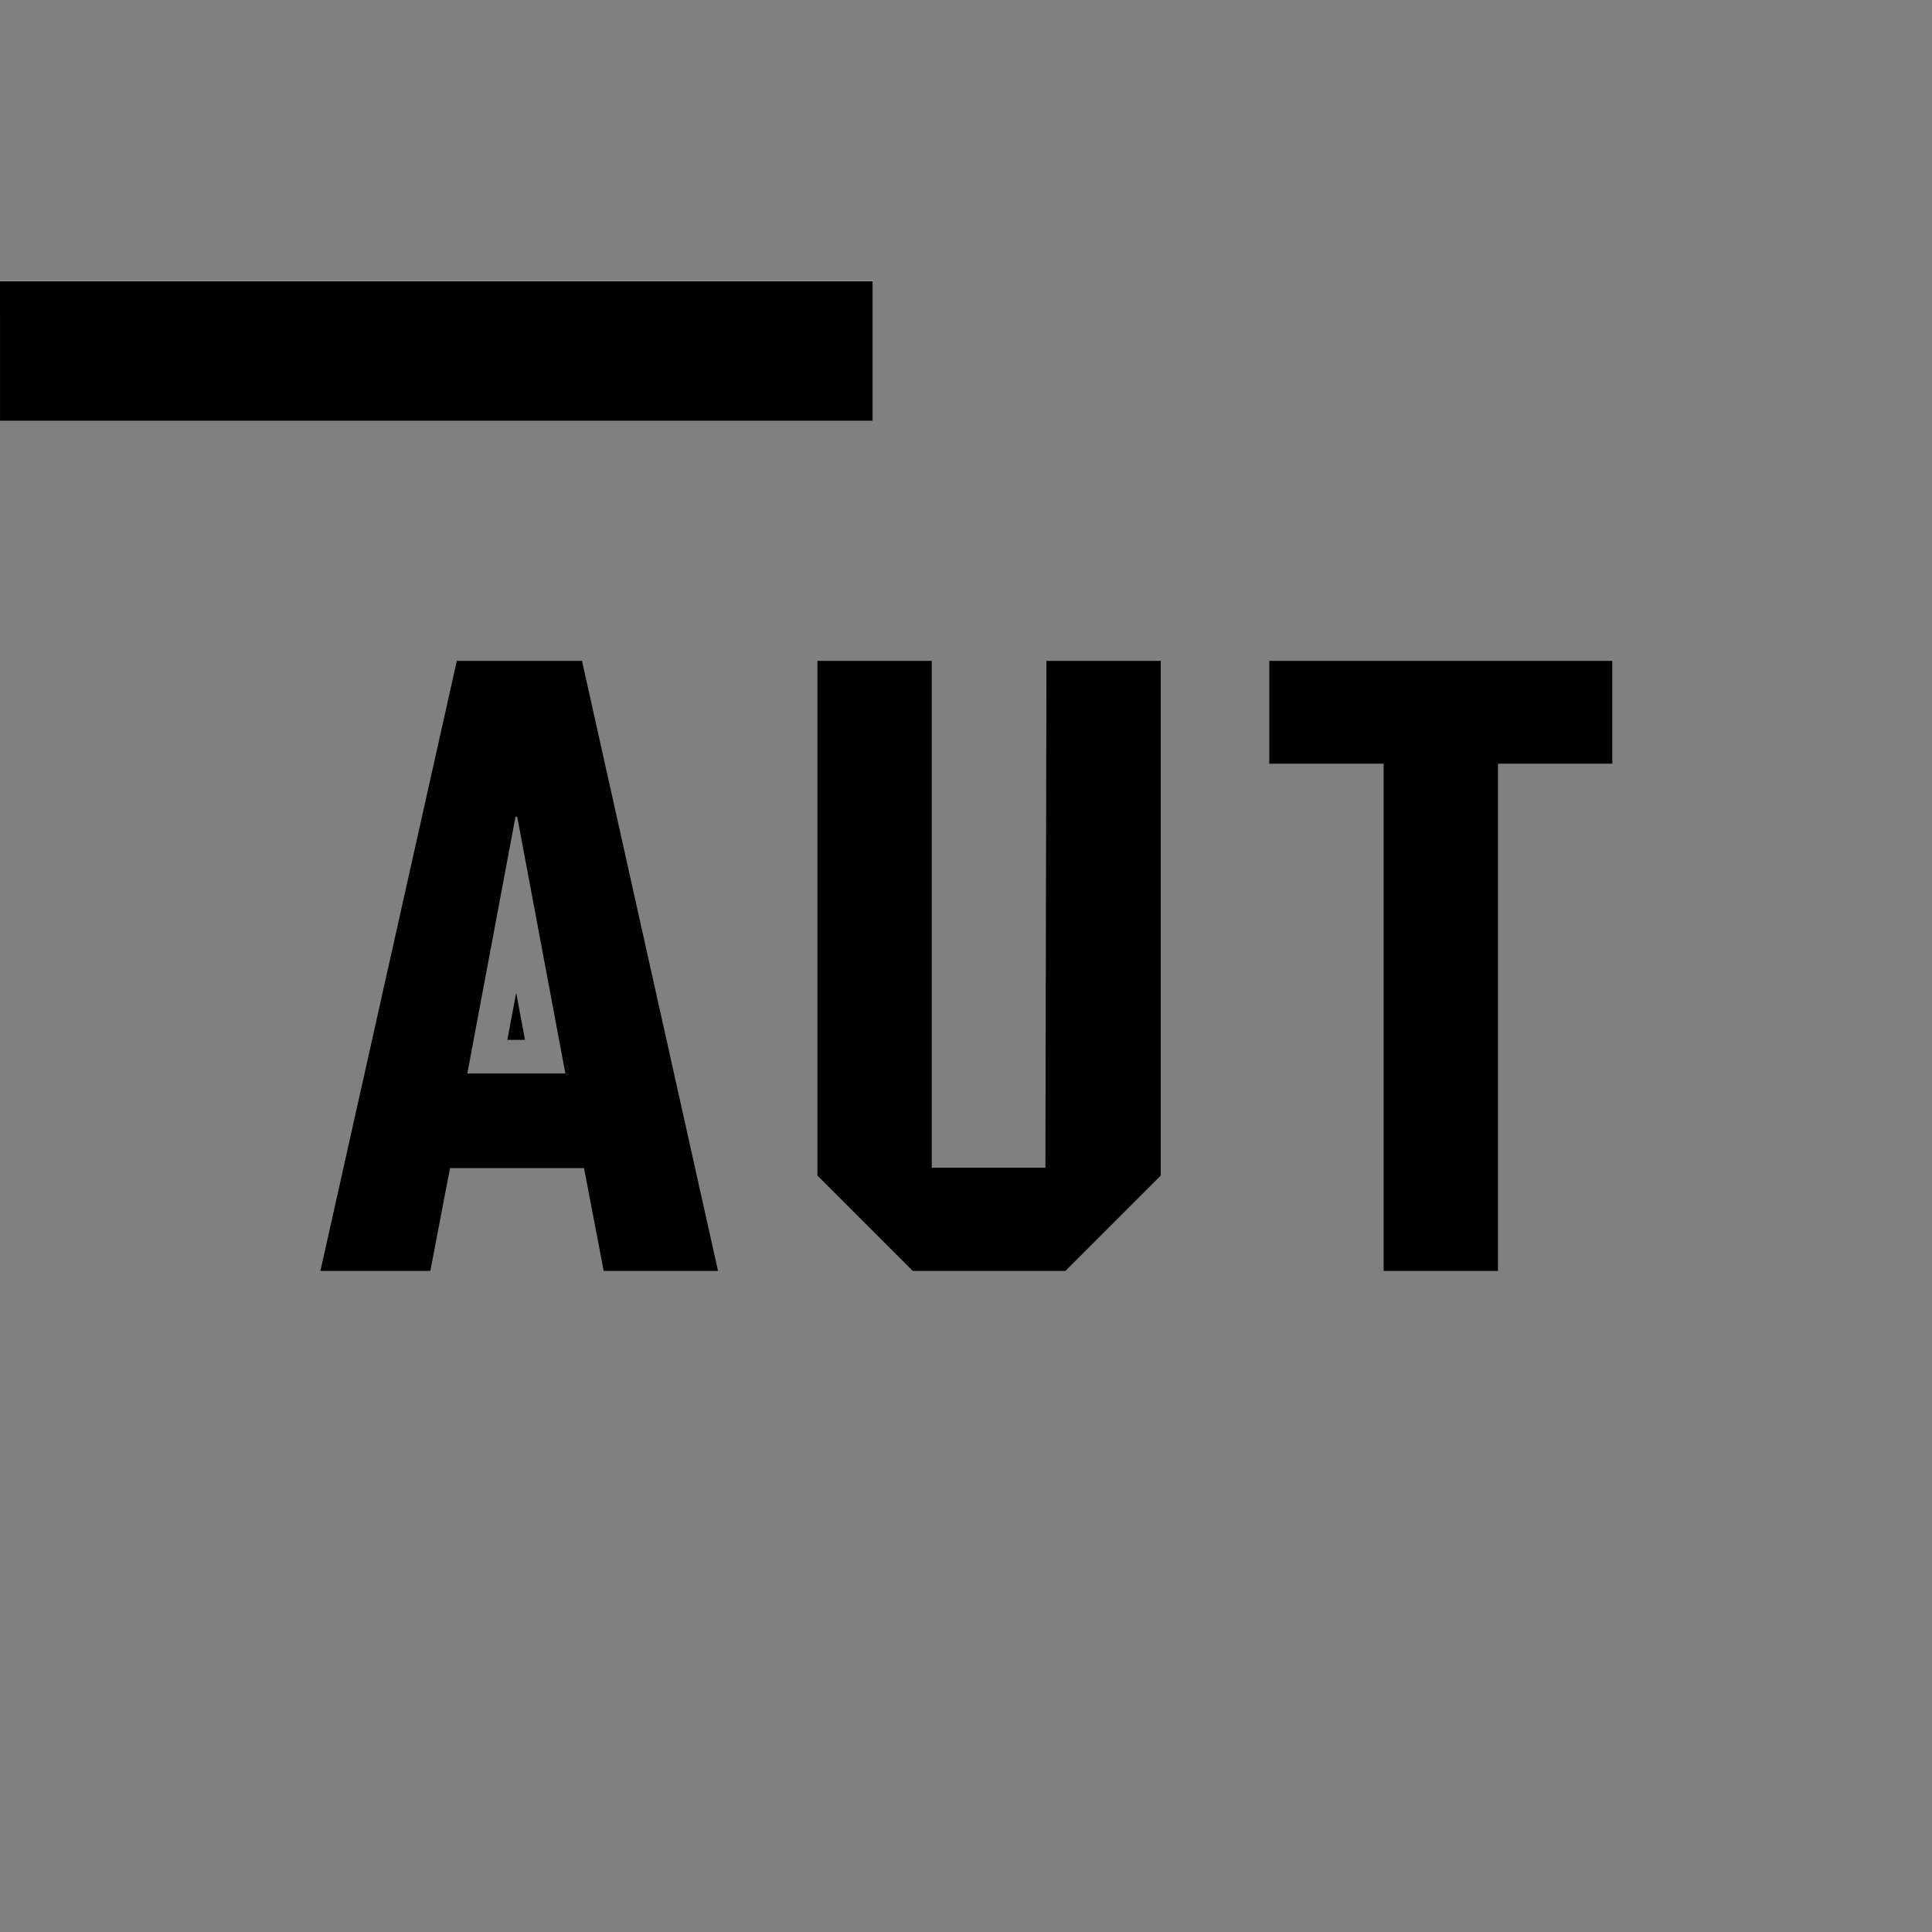
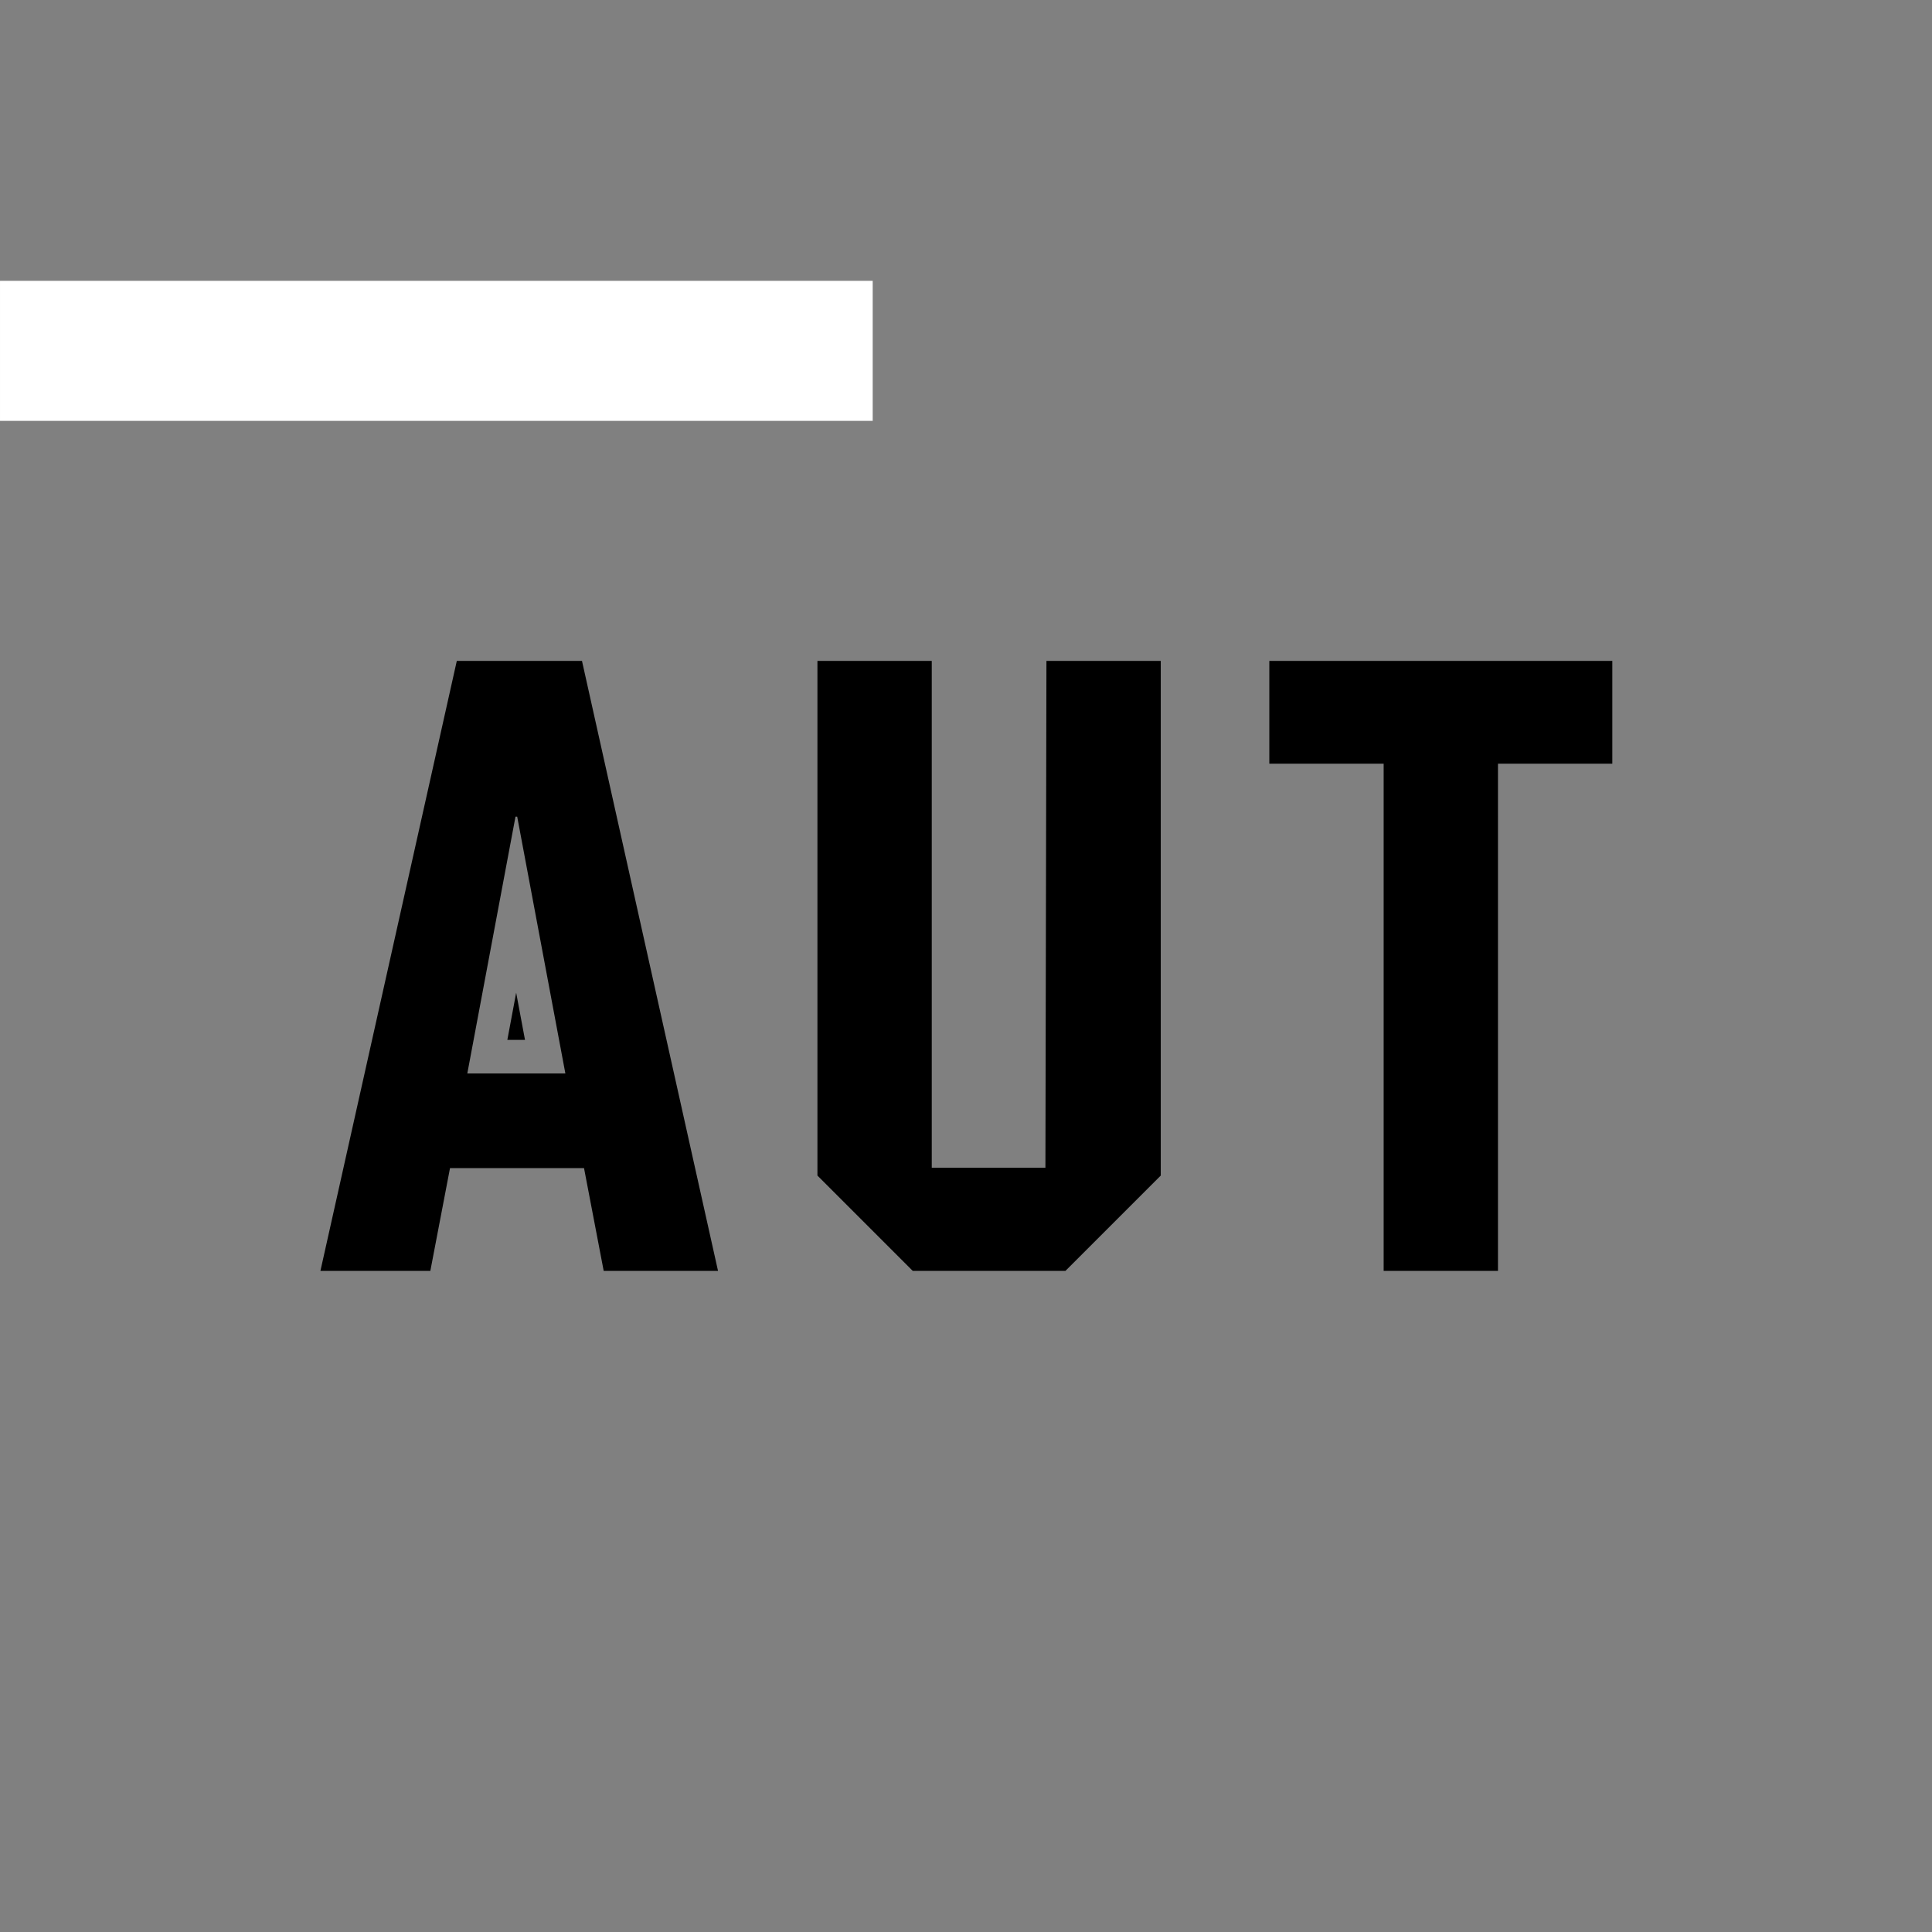
<svg xmlns="http://www.w3.org/2000/svg" xmlns:xlink="http://www.w3.org/1999/xlink" version="1.1" id="Layer_1" x="0px" y="0px" viewBox="0 0 1000 1000" style="enable-background:new 0 0 1000 1000;" xml:space="preserve">
  <rect x="0" y="0" width="1000" height="1000" fill="#808080" stroke="none" />
  <style type="text/css">
	.st0{clip-path:url(#SVGID_2_);}
	.st1{fill:#FFFFFF;}
	.st2{clip-path:url(#SVGID_4_);}
</style>
  <g transform="matrix(1.756 0 0 1.756 23.787 -258.292)">
    <g>
      <defs>
        <rect id="SVGID_1_" x="-228.8" y="77.3" width="1000" height="709.1" />
      </defs>
      <clipPath id="SVGID_2_">
        <use xlink:href="#SVGID_1_" style="overflow:visible;" />
      </clipPath>
      <g transform="matrix(.353 0 0 -.353 -28.546 298.427)" class="st0">
        <path class="st1" d="M42.5-950.5h1614.2V194.2H42.5V-950.5z" />
      </g>
    </g>
    <path d="M124.2,463.5l14.2-75.7h0.5l14.2,75.7H124.2z M121.1,341.9L80.9,521.7h32.4l5.8-30.3h39.5l5.8,30.3h33.7L158,341.9H121.1z    M294.6,491.3h-33.5V341.9h-33.7v151.7l28.1,28.1h45l28.1-28.1V341.9h-33.7L294.6,491.3z M136,453.6h5.2l-2.6-13.9L136,453.6z    M360.6,372.2h33.7v149.5h33.7V372.2h33.7v-30.3H360.6L360.6,372.2z" />
    <g>
      <defs>
        <rect id="SVGID_3_" x="-228.8" y="77.3" width="1000" height="709.1" />
      </defs>
      <clipPath id="SVGID_4_">
        <use xlink:href="#SVGID_3_" style="overflow:visible;" />
      </clipPath>
      <g transform="matrix(.353 0 0 -.353 -28.546 298.427)" class="st2">
-         <path d="M1417.6-209.1c0-7.3-2.9-14.5-8.1-19.6s-12.3-8.1-19.6-8.1h-67.7v-395.9c0-7.3-2.9-14.5-8.2-19.6s-12.3-8.1-19.6-8.1     h-95.6c-7.3,0-14.5,2.7-19.6,8.1s-8.1,12.3-8.1,19.6v395.9h-67.8c-7.3,0-14.5,3-19.6,8.1s-8.1,12.3-8.1,19.7v86     c0.1,15.3,12.5,27.7,27.8,27.8h286.7c7.4,0,14.4-2.9,19.6-8.1c5.2-5.2,8.1-12.3,8.1-19.7L1417.6-209.1z M1039.2-553.1     c0-7.3-2.9-14.4-8.1-19.6l-79.6-79.7c-5.2-5.2-12.3-8.2-19.7-8.2l-127.5,0.1c-7.4,0-14.3,2.9-19.6,8.1l-79.6,79.7     c-5.2,5.2-8.2,12.2-8.1,19.6v430c0,7.3,2.9,14.5,8.1,19.7c5.2,5.2,12.3,8.1,19.7,8.1h95.5c15.3-0.1,27.7-12.4,27.8-27.7v-396     h40.1v396c0,7.3,2.9,14.5,8.1,19.7c5.2,5.2,12.3,8.1,19.6,8.1h95.5c15.3-0.1,27.7-12.5,27.7-27.7L1039.2-553.1z M663.7-650.1     c-5.3-6.6-13.3-10.7-21.7-10.7l-95.6,0c-13.4,0-24.7,9.4-27.3,22.5l-12.3,63.4h-66.2l-12.2-63.4c-2.5-13.1-13.9-22.5-27.3-22.5     h-91.8c-8.4,0-16.4,3.9-21.7,10.4c-5.3,6.6-7.2,15.2-5.4,23.4L397-117.4c2.8,12.7,14.1,21.7,27.1,21.7h103.2     c12.9,0,24.2-9,27.1-21.7L669.1-627c1.8-8.2-0.2-16.8-5.4-23.4 M42.6-950.7h1614.2V194H42.5L42.6-950.7z" />
-       </g>
+         </g>
    </g>
  </g>
</svg>